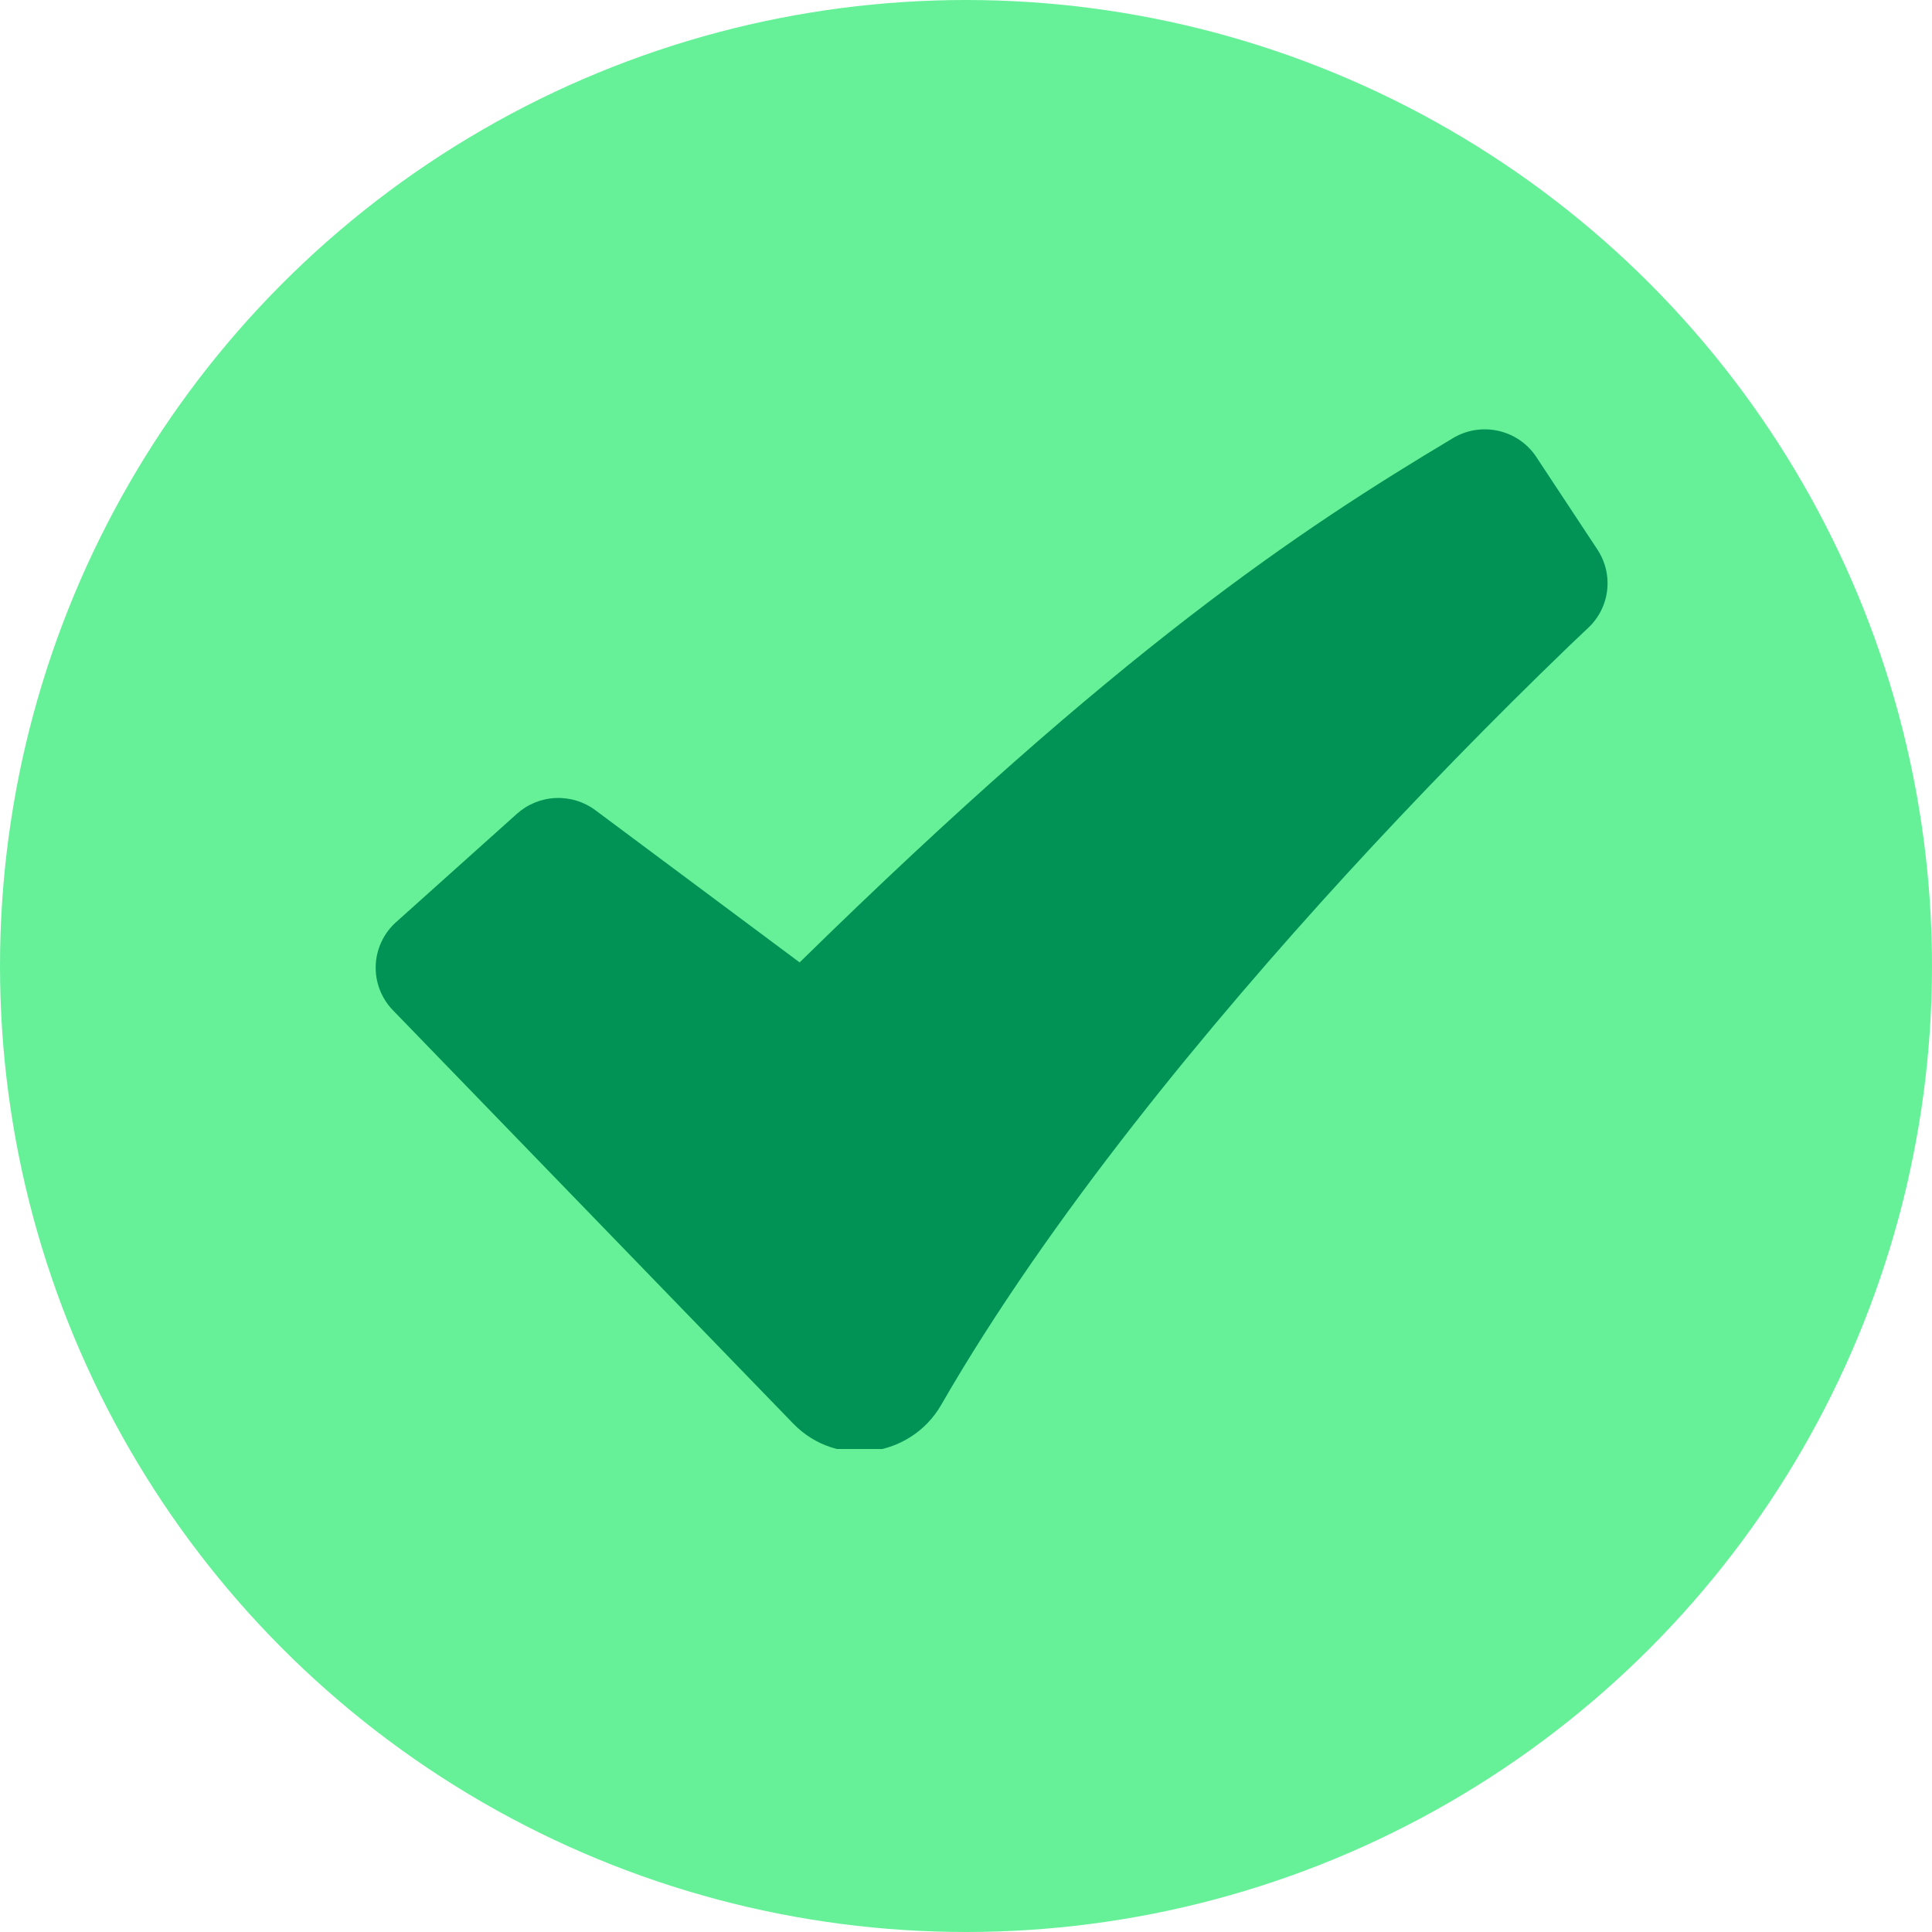
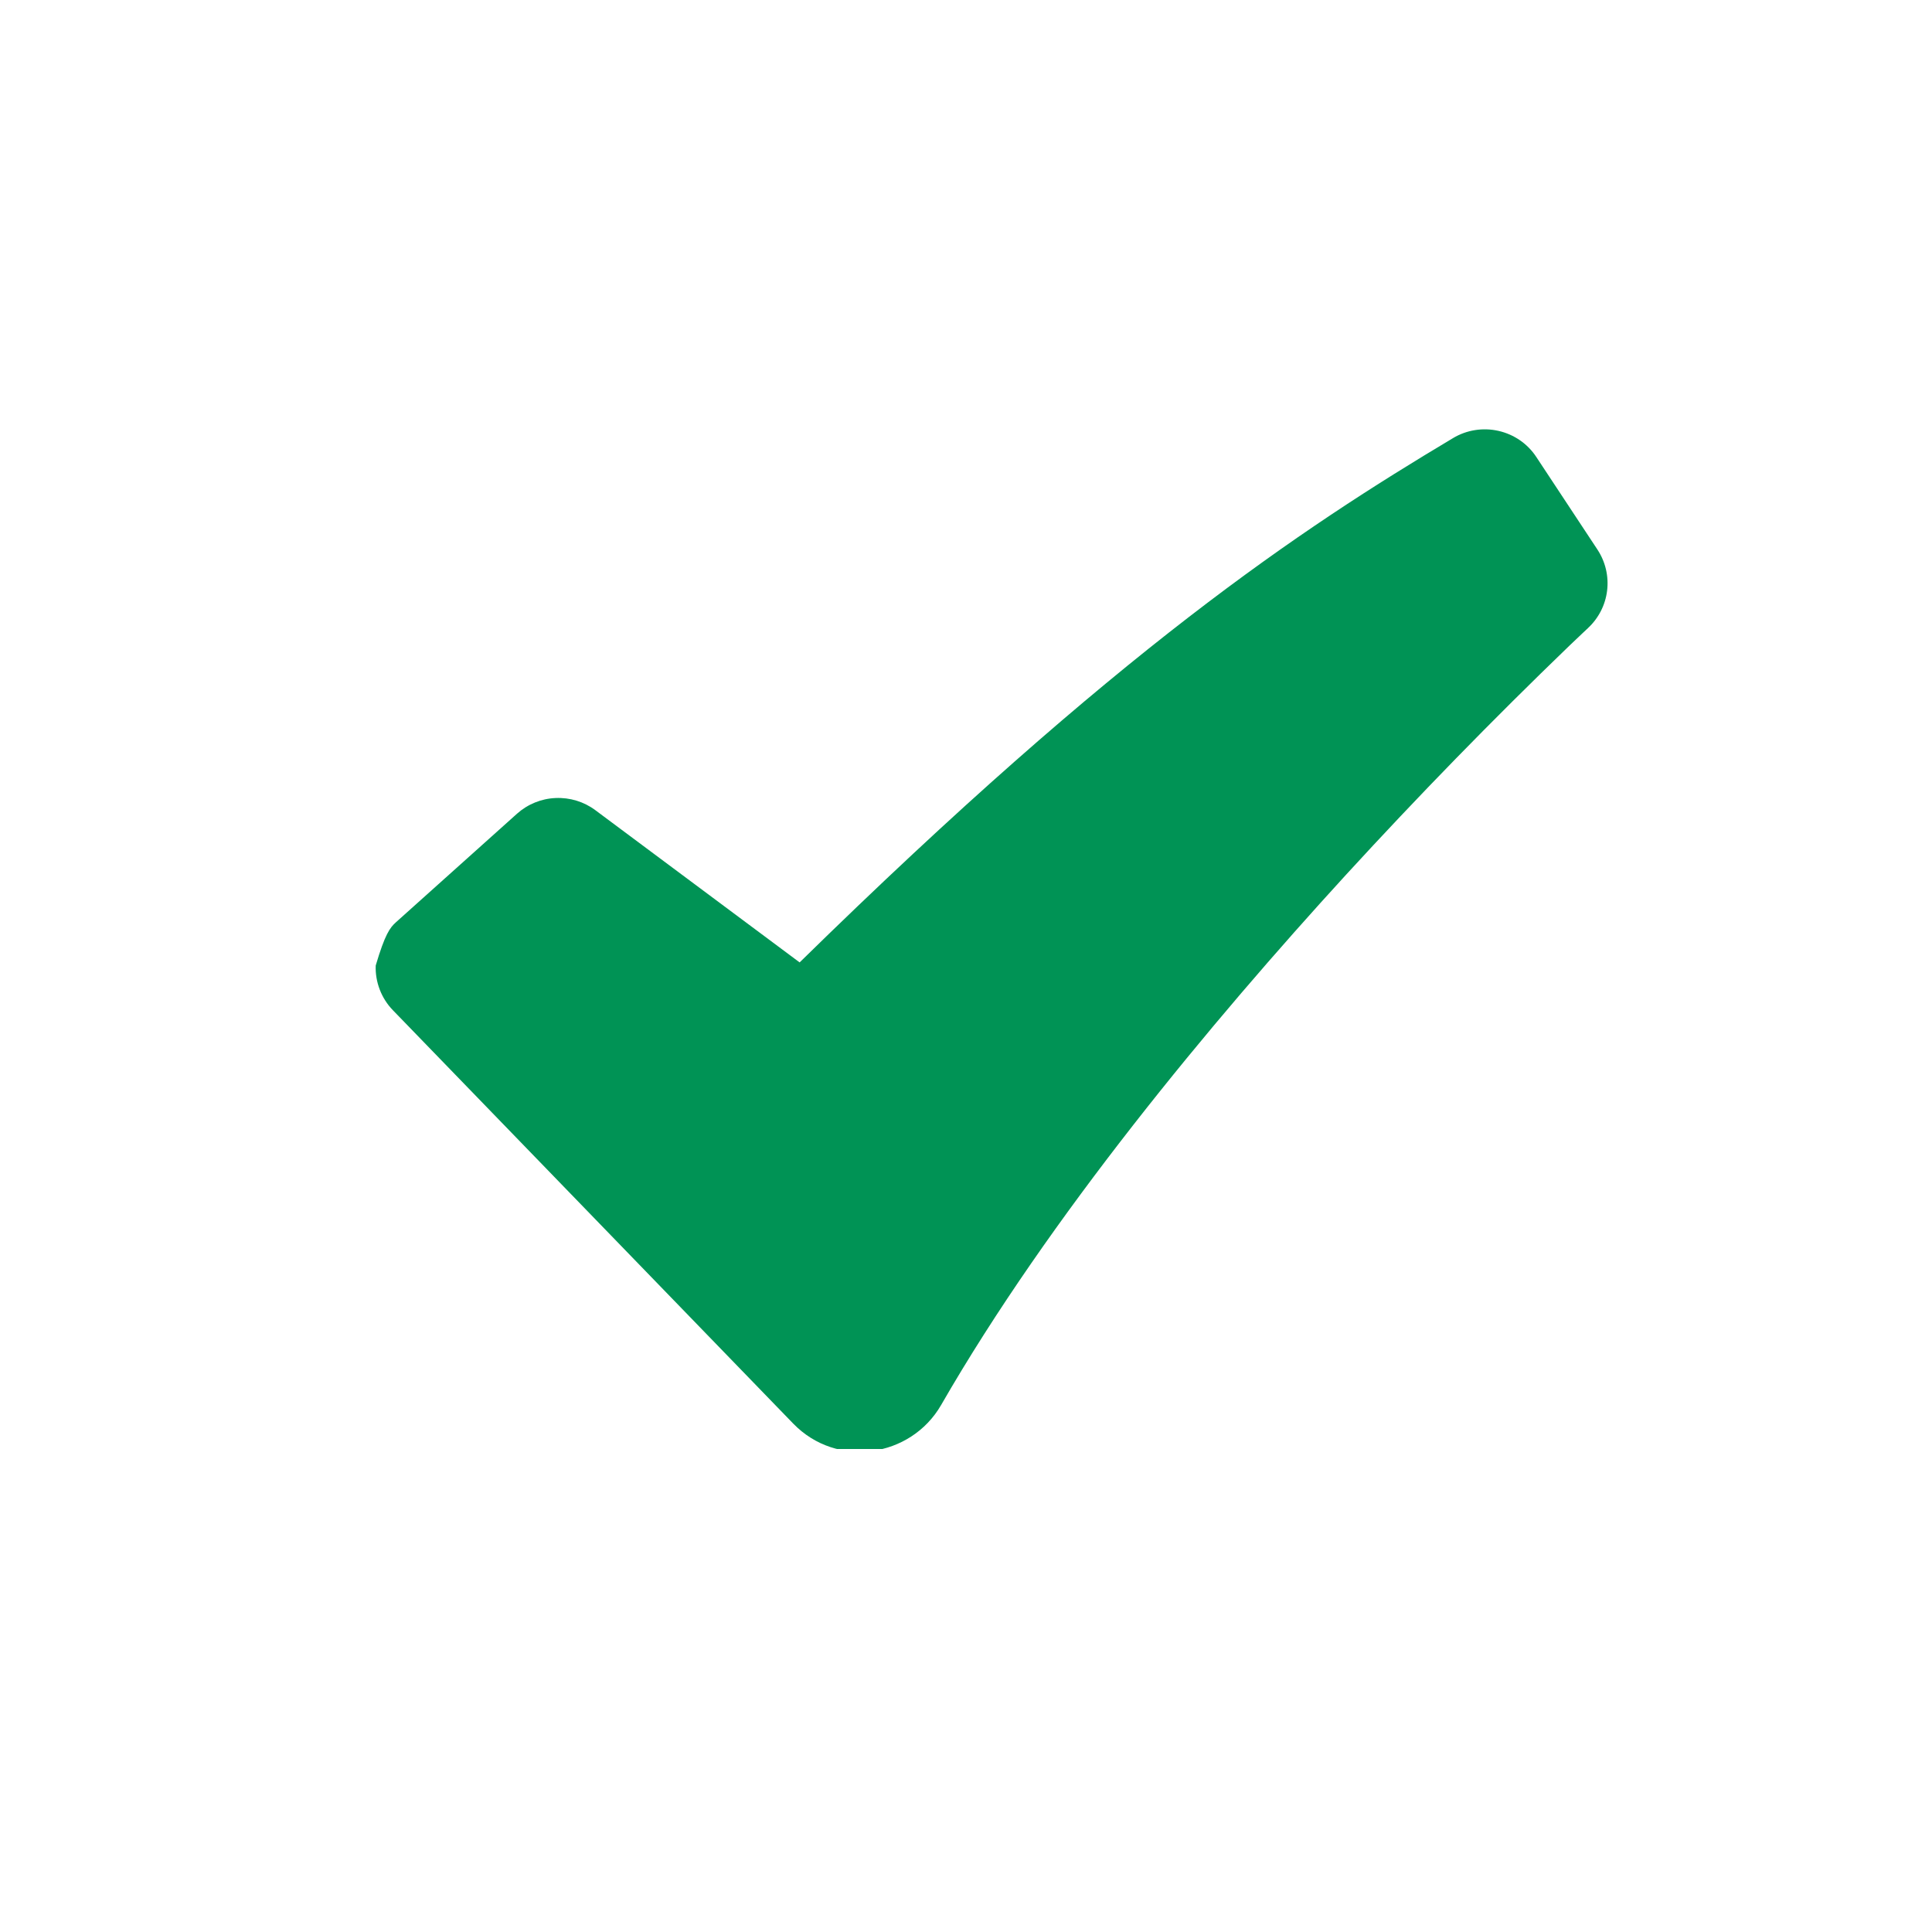
<svg xmlns="http://www.w3.org/2000/svg" width="36" height="36" viewBox="0 0 36 36" fill="none">
-   <circle cx="18" cy="18" r="18" fill="#66F199" />
  <g clip-path="url(#clip0_2492_11669)">
-     <path fill-rule="evenodd" clip-rule="evenodd" d="M27.074 8.164C27.328 8.011 27.633 7.963 27.923 8.029C28.213 8.095 28.466 8.269 28.628 8.517L29.767 10.242C29.915 10.468 29.979 10.738 29.946 11.006C29.914 11.273 29.787 11.52 29.589 11.704L29.585 11.709L29.569 11.723L29.504 11.784L29.245 12.03C27.813 13.41 26.425 14.834 25.082 16.299C22.555 19.061 19.555 22.674 17.536 26.181C16.972 27.159 15.595 27.369 14.779 26.525L7.321 18.824C7.214 18.714 7.131 18.583 7.076 18.44C7.021 18.297 6.995 18.144 7.001 17.991C7.006 17.838 7.043 17.688 7.108 17.549C7.173 17.41 7.265 17.285 7.38 17.183L9.634 15.162C9.832 14.985 10.086 14.881 10.352 14.87C10.619 14.858 10.881 14.938 11.094 15.097L14.9 17.933C20.844 12.107 24.215 9.872 27.074 8.164Z" fill="#009355" />
+     <path fill-rule="evenodd" clip-rule="evenodd" d="M27.074 8.164C27.328 8.011 27.633 7.963 27.923 8.029C28.213 8.095 28.466 8.269 28.628 8.517L29.767 10.242C29.915 10.468 29.979 10.738 29.946 11.006C29.914 11.273 29.787 11.52 29.589 11.704L29.585 11.709L29.569 11.723L29.504 11.784L29.245 12.03C27.813 13.41 26.425 14.834 25.082 16.299C22.555 19.061 19.555 22.674 17.536 26.181C16.972 27.159 15.595 27.369 14.779 26.525L7.321 18.824C7.214 18.714 7.131 18.583 7.076 18.44C7.021 18.297 6.995 18.144 7.001 17.991C7.173 17.41 7.265 17.285 7.38 17.183L9.634 15.162C9.832 14.985 10.086 14.881 10.352 14.87C10.619 14.858 10.881 14.938 11.094 15.097L14.9 17.933C20.844 12.107 24.215 9.872 27.074 8.164Z" fill="#009355" />
  </g>
  <defs>
    <clipPath id="clip0_2492_11669">
      <rect width="23" height="19" fill="white" transform="translate(7 8)" />
    </clipPath>
  </defs>
</svg>